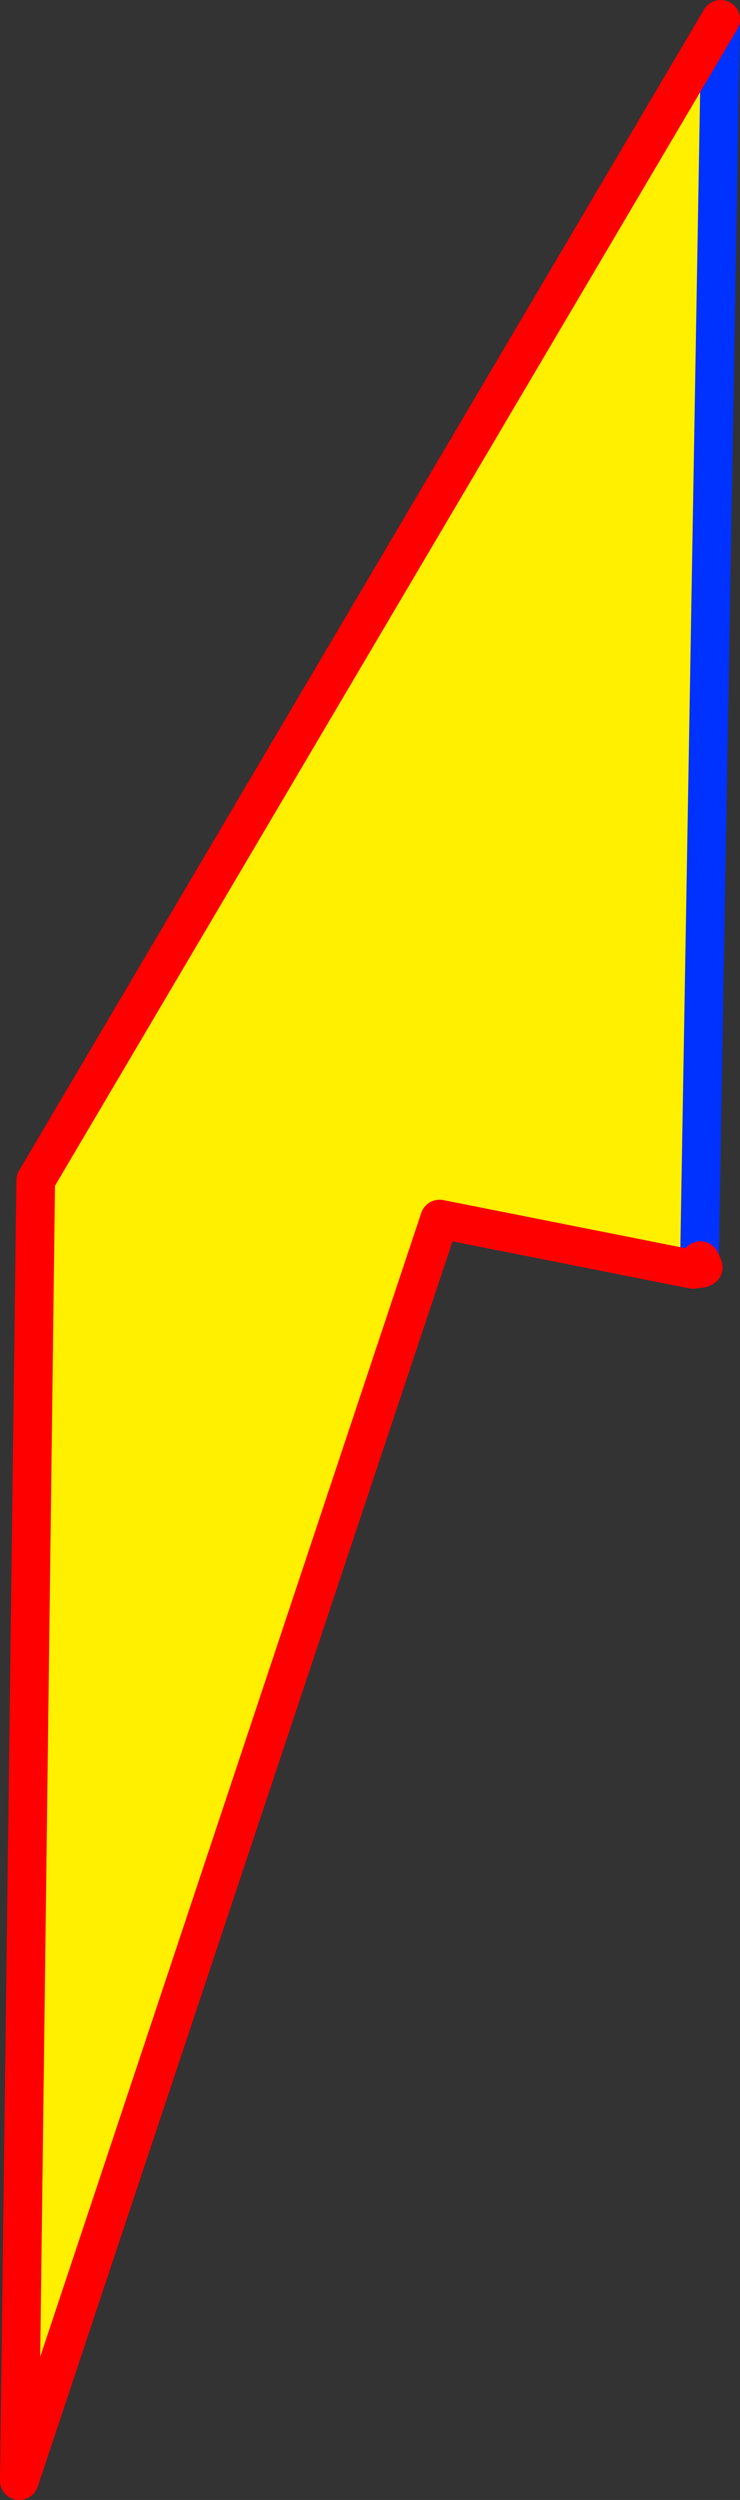
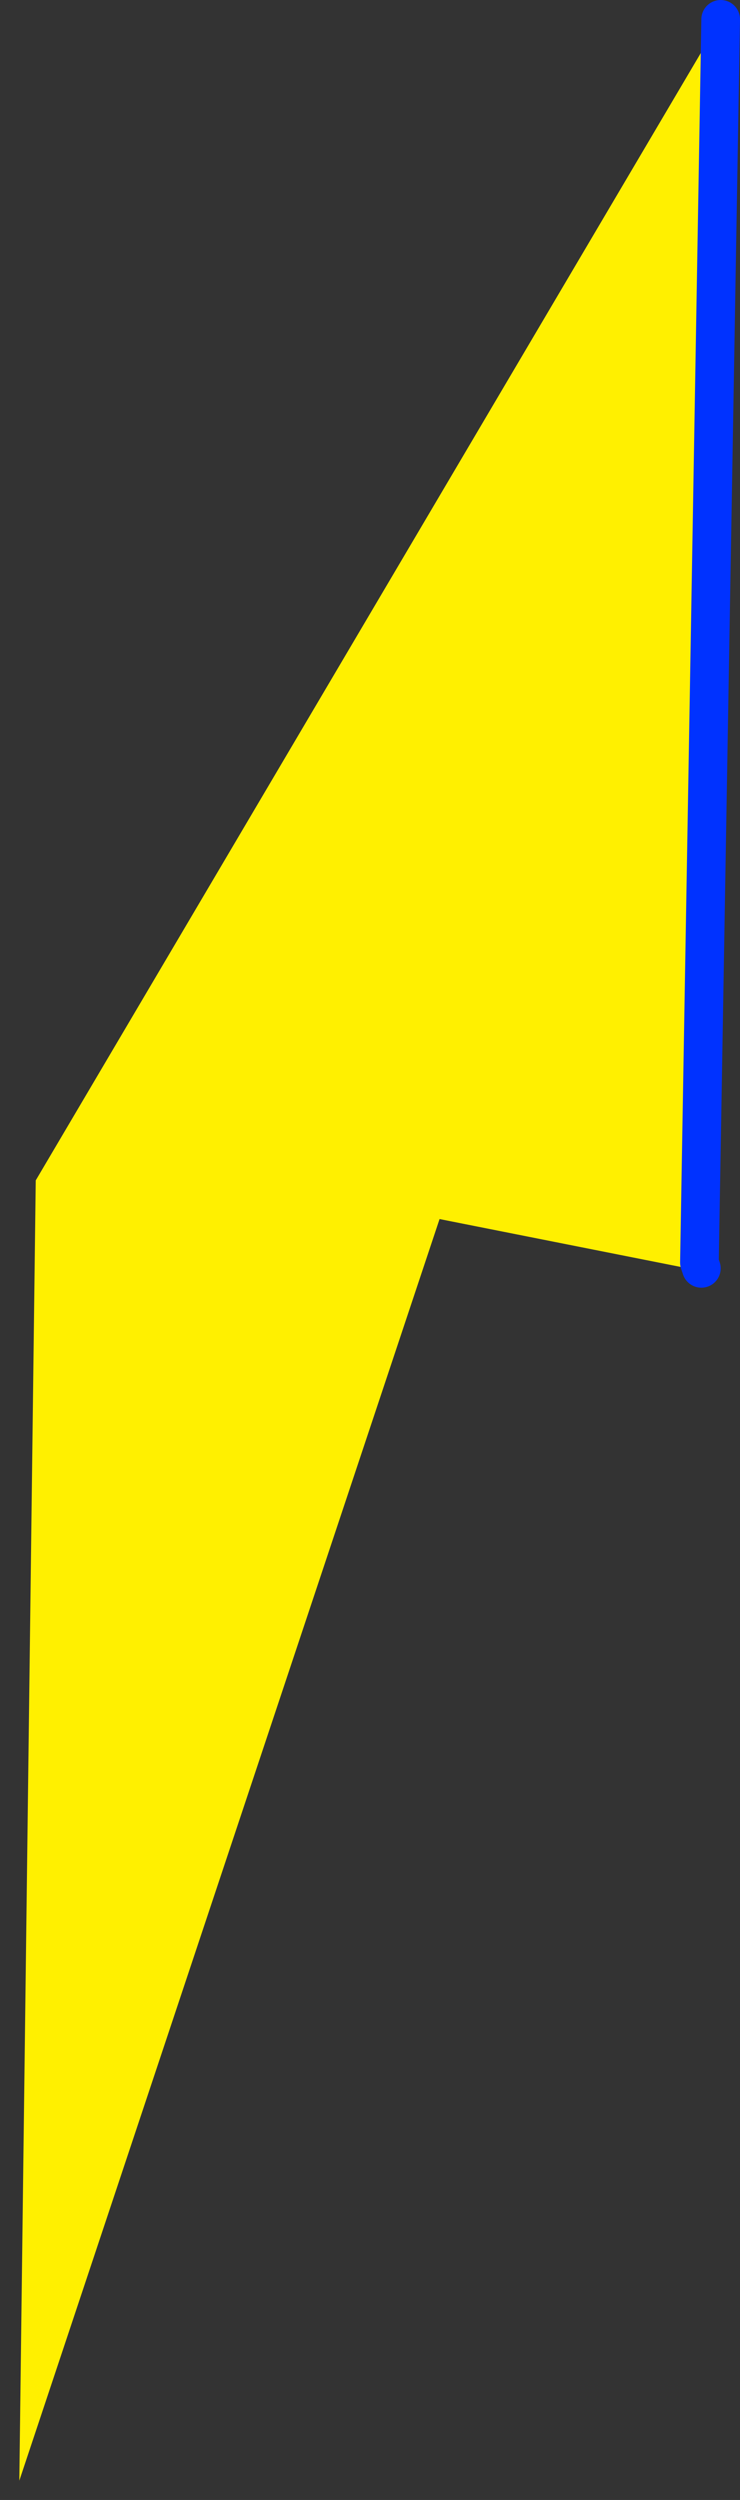
<svg xmlns="http://www.w3.org/2000/svg" height="129.3px" width="38.3px">
  <rect width="100%" height="100%" fill="#333333" stroke="none" />
  <g transform="matrix(1.0, 0.0, 0.0, 1.0, -399.0, -384.35)">
    <path d="M434.85 450.0 L421.75 447.4 400.0 512.65 400.85 445.4 436.3 385.35 435.2 449.65 434.85 450.0" fill="#fff000" fill-rule="evenodd" stroke="none" />
    <path d="M436.3 385.35 L435.2 449.65 435.3 449.95" fill="none" stroke="#0032ff" stroke-linecap="round" stroke-linejoin="round" stroke-width="2.0" />
-     <path d="M434.85 450.0 L421.75 447.4 400.0 512.65 400.85 445.4 436.3 385.35 M435.2 449.65 L435.25 449.55 435.4 449.9 435.3 449.95 434.85 450.0 435.2 449.65" fill="none" stroke="#ff0000" stroke-linecap="round" stroke-linejoin="round" stroke-width="2.0" />
  </g>
</svg>